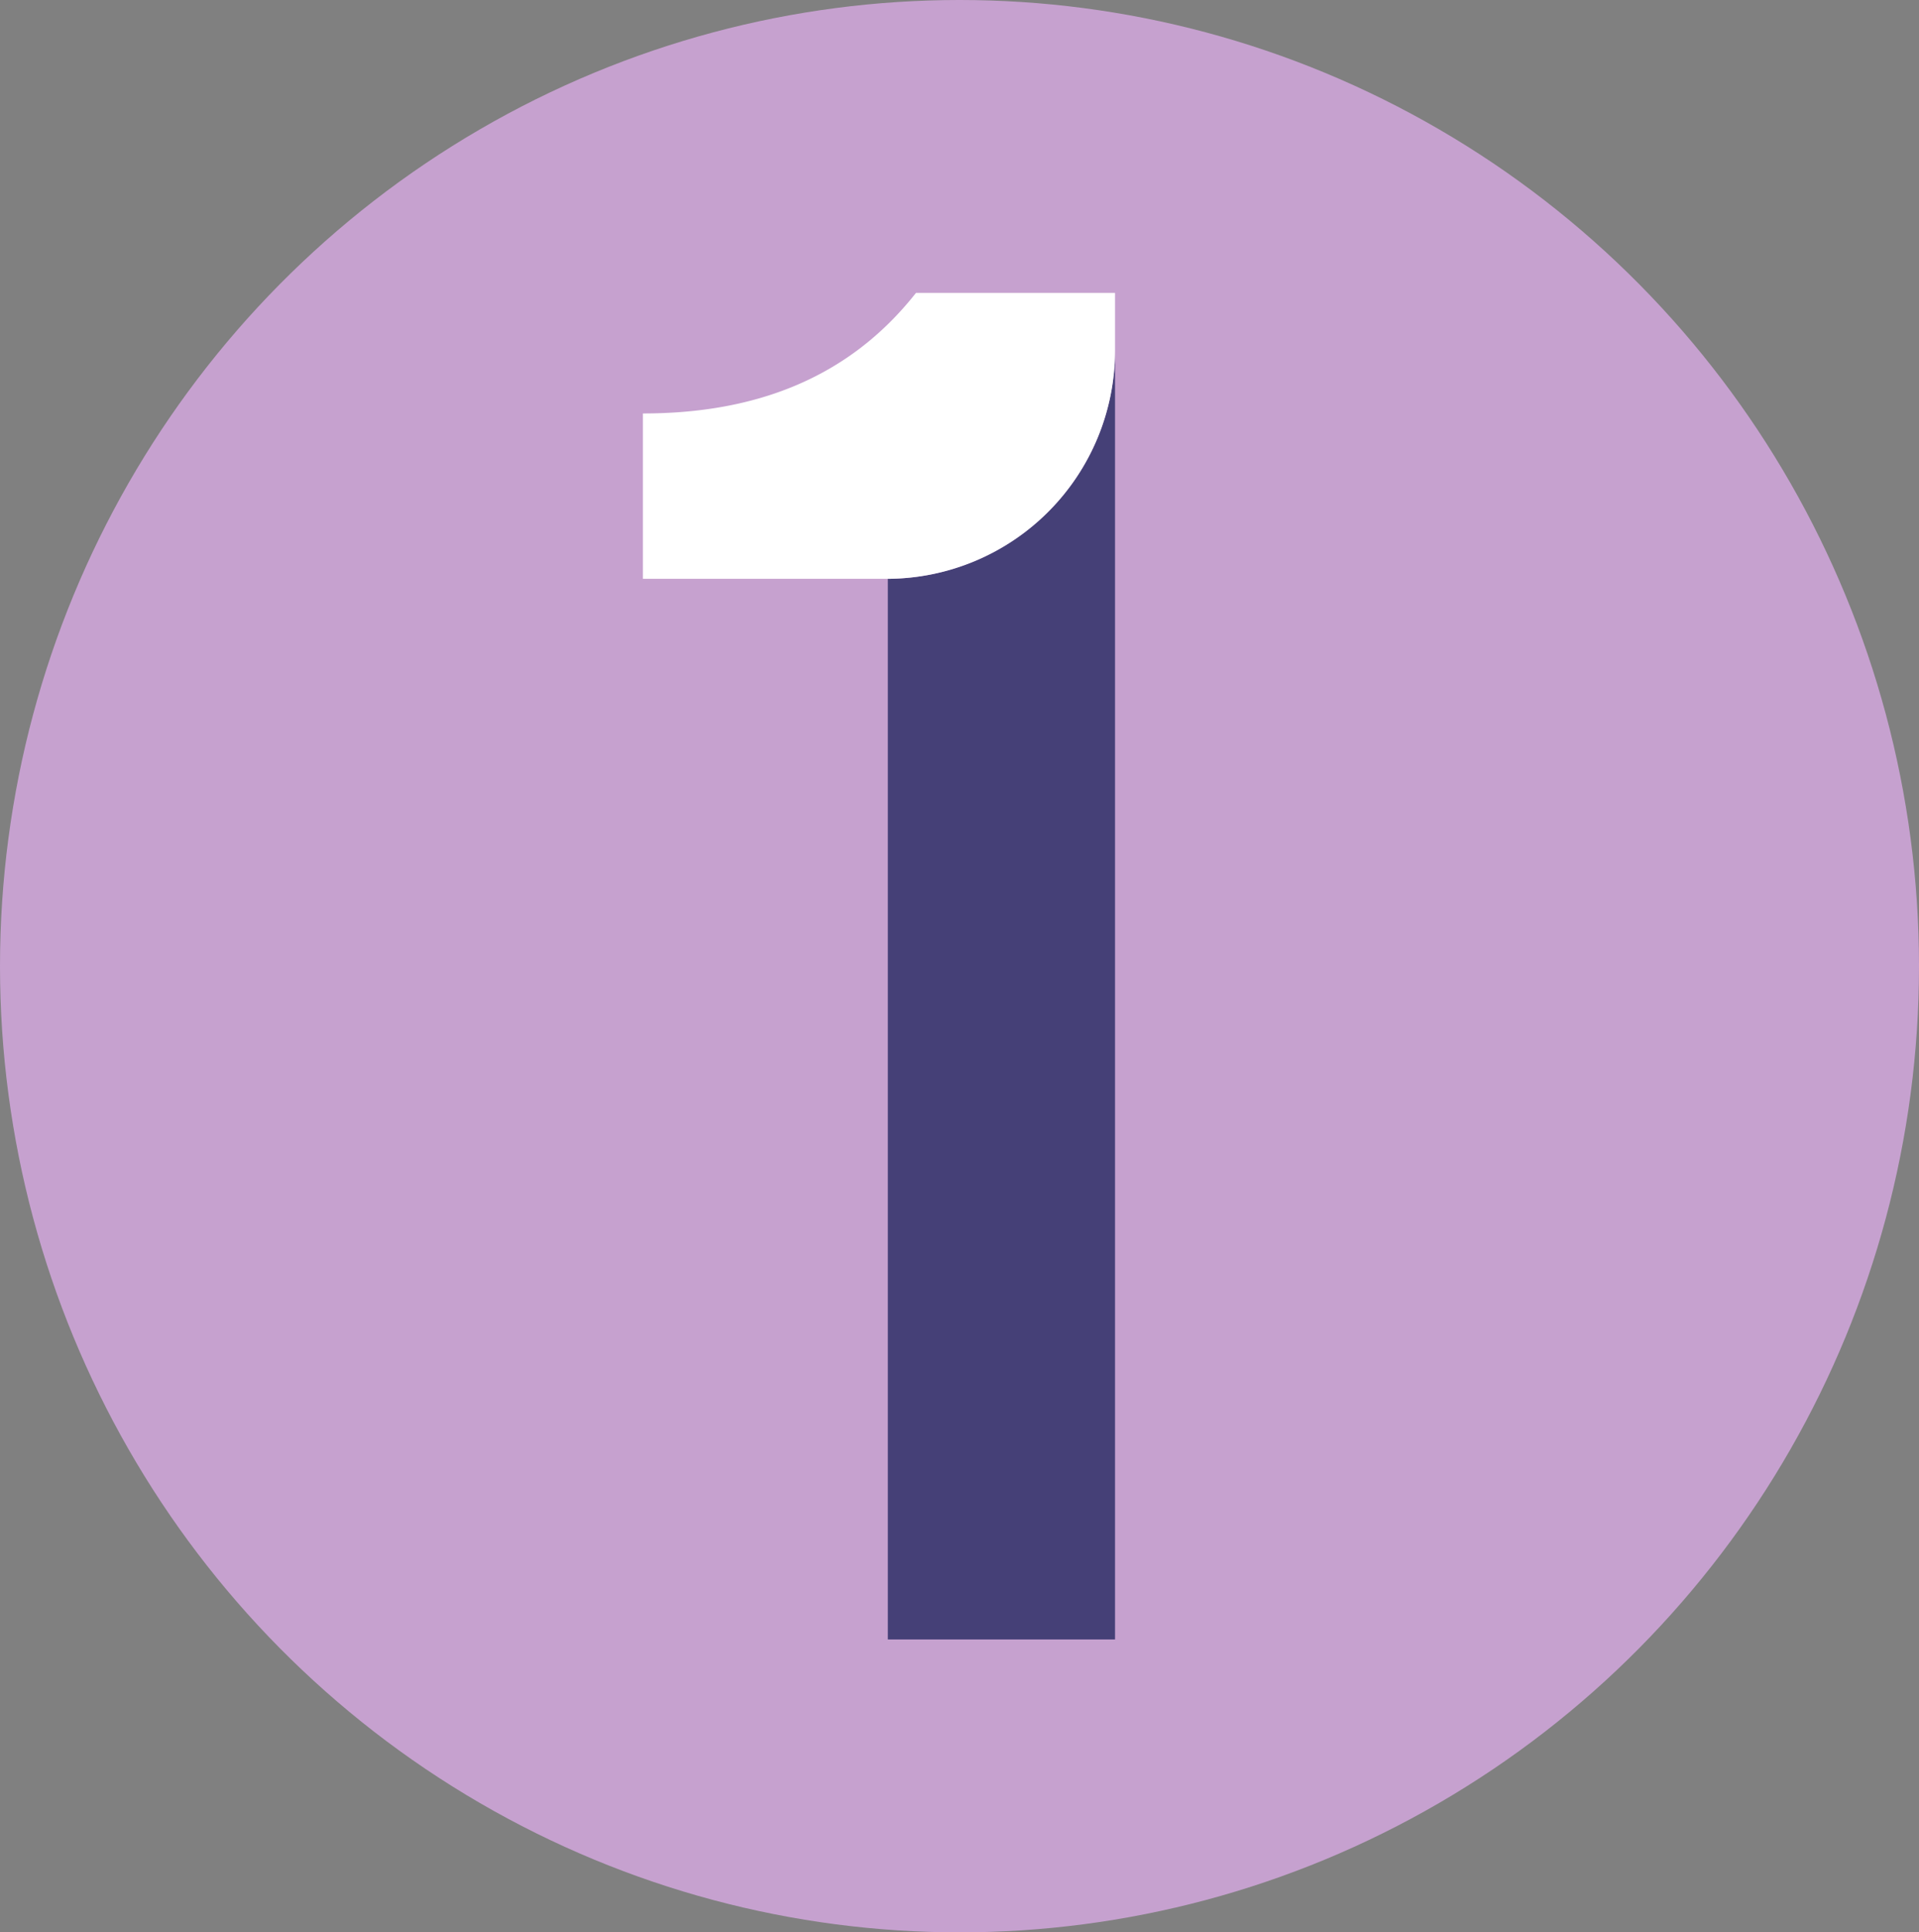
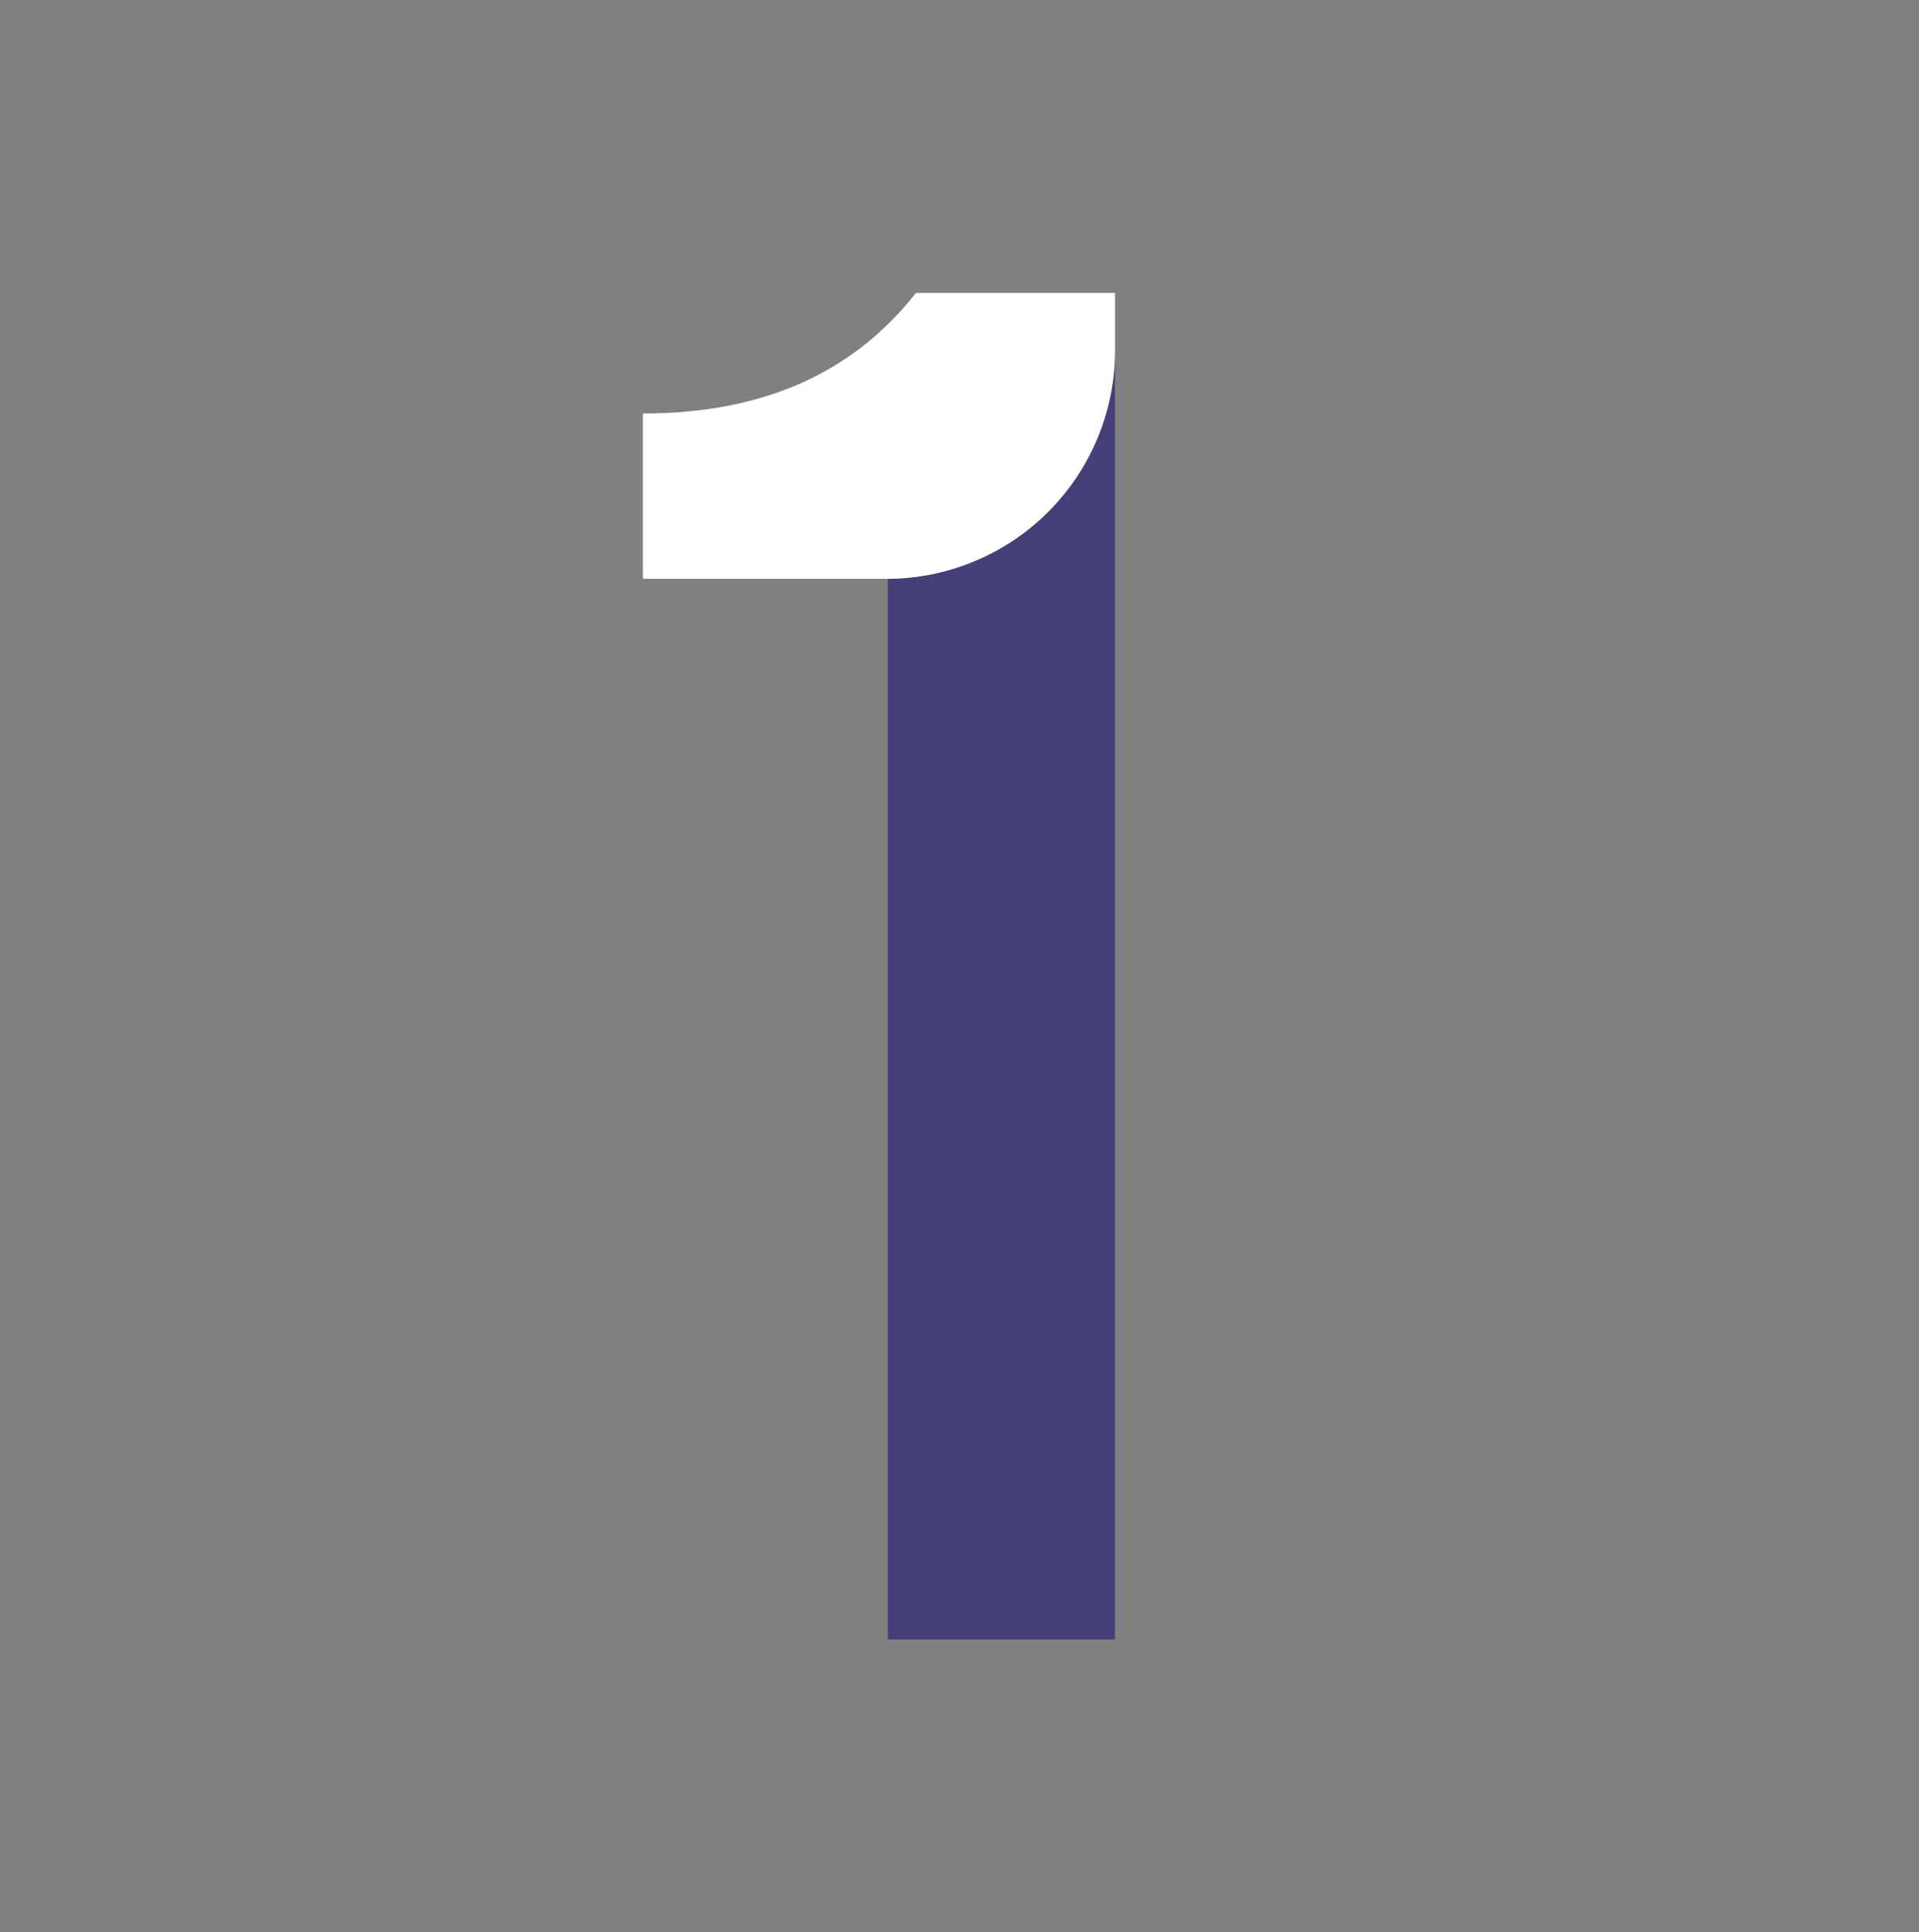
<svg xmlns="http://www.w3.org/2000/svg" width="143" height="144" viewBox="0 0 143 144">
  <rect x="0" y="0" width="143" height="144" fill="#808080" stroke="none" />
  <g id="Group_133" data-name="Group 133" transform="translate(-167 -2772)">
-     <ellipse id="Ellipse_17" data-name="Ellipse 17" cx="71.5" cy="72" rx="71.5" ry="72" transform="translate(167 2772)" fill="#c6a1cf" />
    <g id="Layer_1-2" transform="translate(214.908 2793.828)">
      <g id="Group_128" data-name="Group 128" transform="translate(0)">
        <path id="Path_1304" data-name="Path 1304" d="M23.981,1.66V97.706H7.05V18.669A17.037,17.037,0,0,0,23.981,1.66Z" transform="translate(11.201 2.637)" fill="#454077" />
        <path id="Path_1305" data-name="Path 1305" d="M35.182,0V4.3A17.021,17.021,0,0,1,18.251,21.306H0V8.983C8.233,8.983,15.274,6.446,20.348,0Z" fill="#fff" />
      </g>
    </g>
  </g>
</svg>